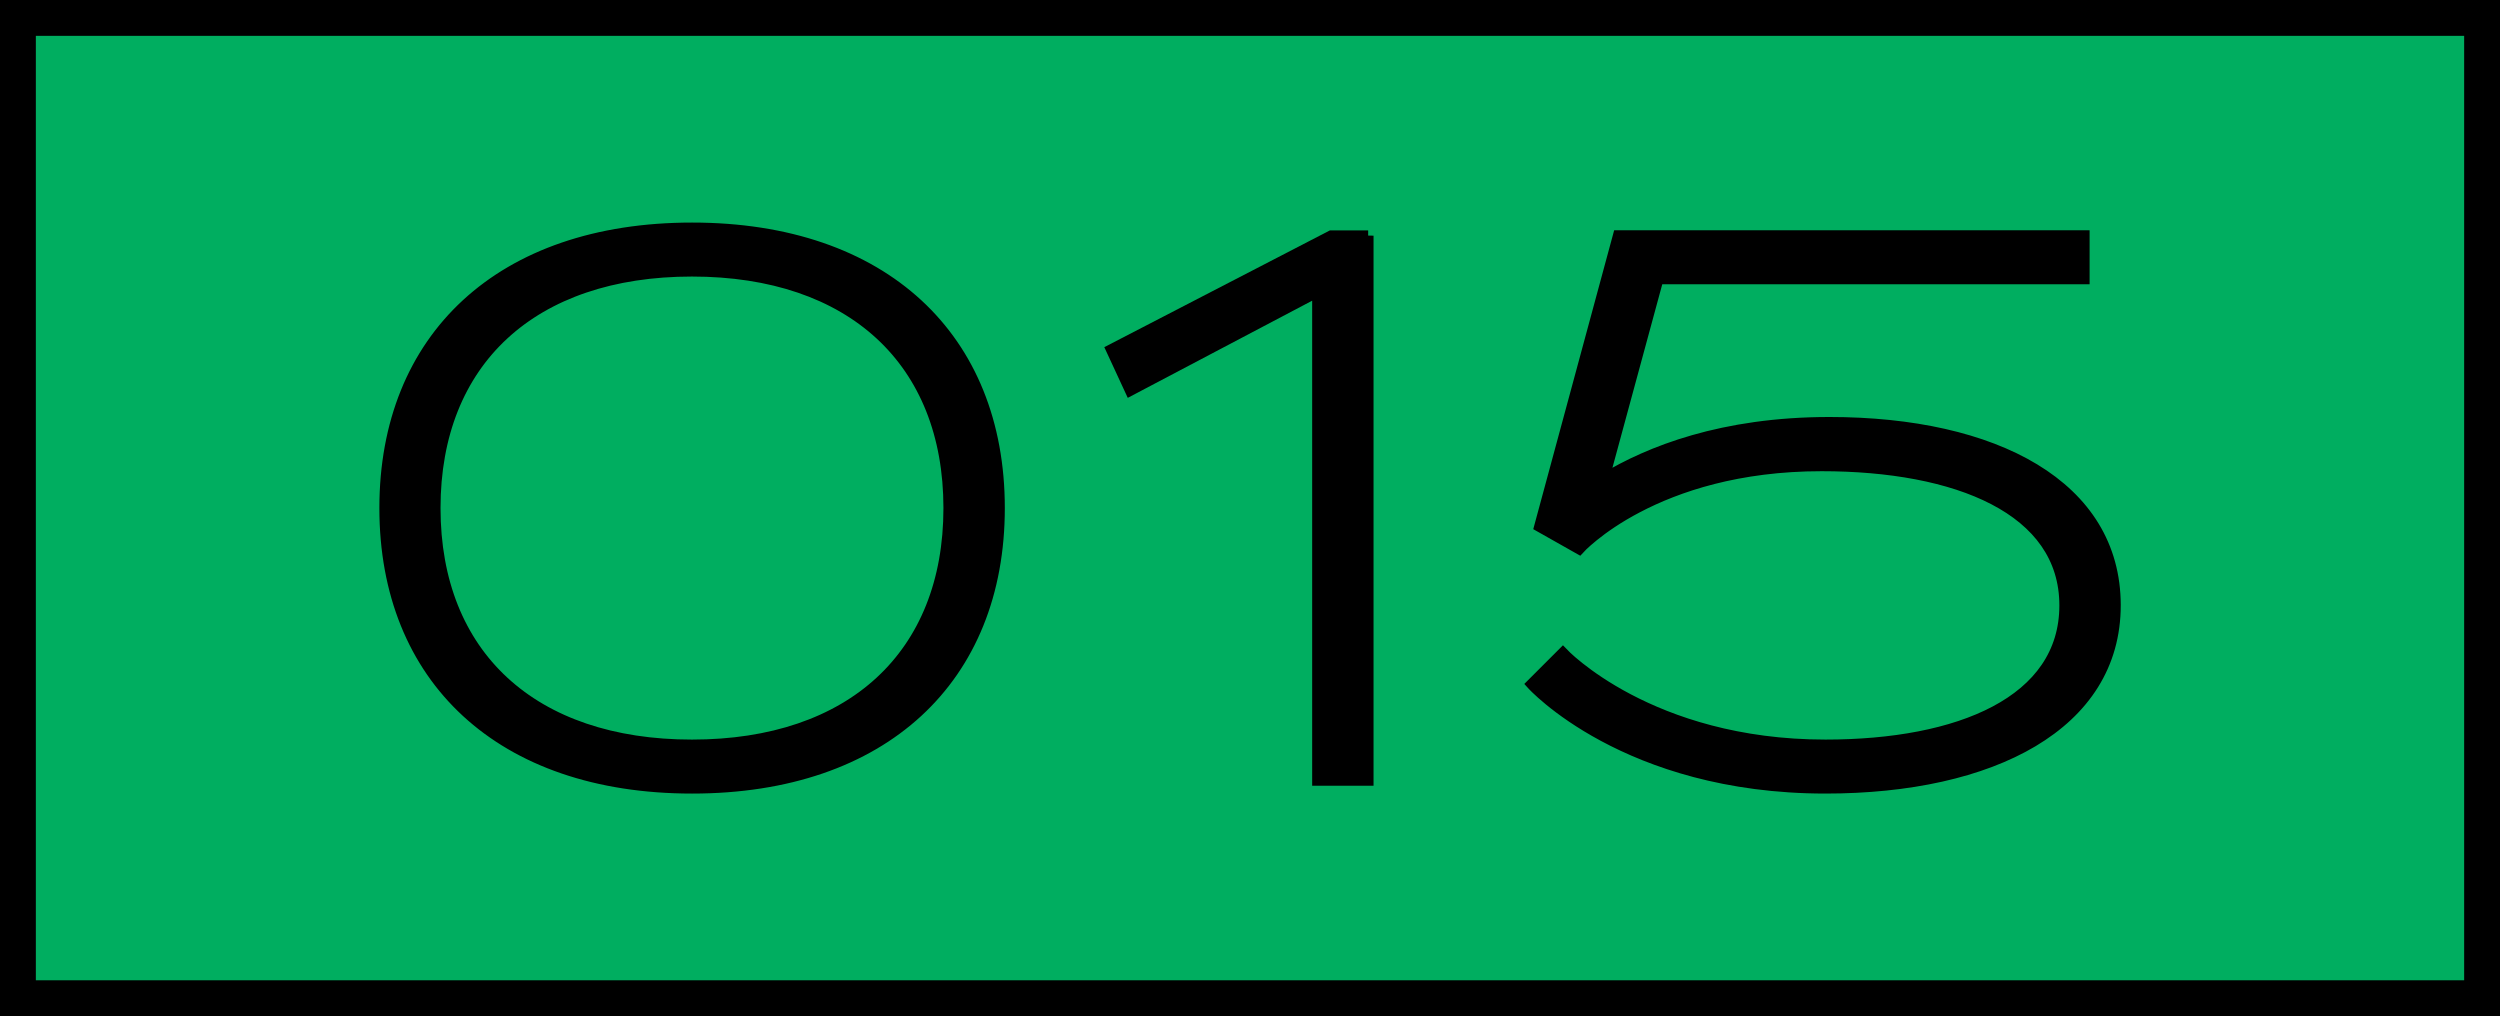
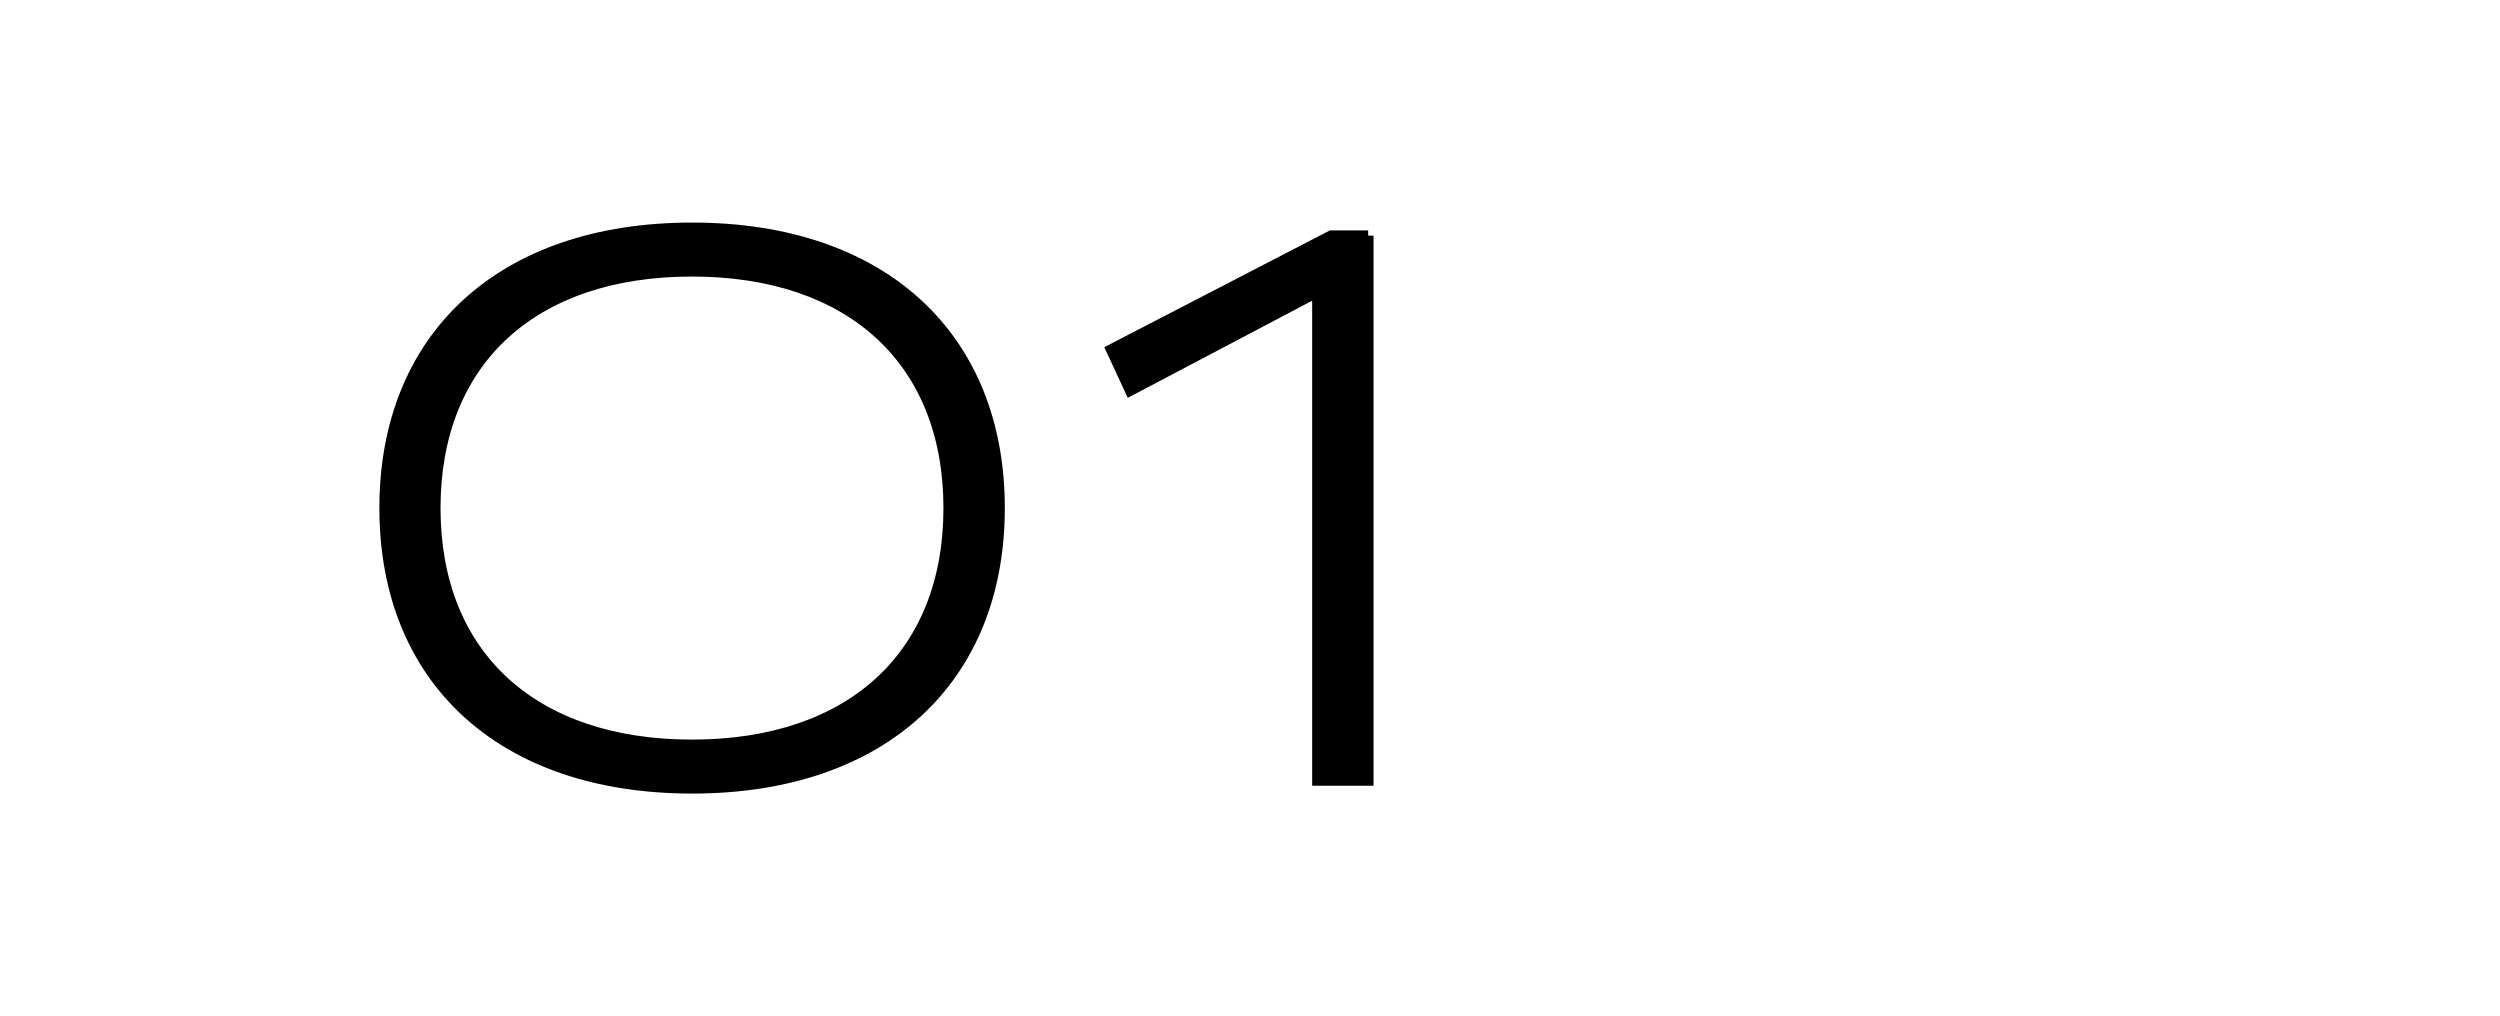
<svg xmlns="http://www.w3.org/2000/svg" id="_レイヤー_1" data-name="レイヤー 1" viewBox="0 0 223.2 90.72">
  <defs>
    <style>
      .cls-1 {
        stroke-width: .96px;
      }

      .cls-1, .cls-2 {
        stroke: #000;
        stroke-miterlimit: 10;
      }

      .cls-2 {
        fill: #00ae60;
        stroke-width: 3.2px;
      }
    </style>
  </defs>
-   <polygon class="cls-2" points="221.6 1.6 89.12 1.6 1.6 1.6 1.6 89.12 89.12 89.12 89.12 89.12 221.6 89.12 221.6 1.6" />
  <g>
    <path class="cls-1" d="M89.23,45.36c0,15.2-10.33,25.01-27.44,25.01s-27.44-9.81-27.44-25.01,10.33-25.01,27.44-25.01,27.44,9.81,27.44,25.01ZM84.71,45.36c0-13.11-8.68-21.15-22.93-21.15s-22.93,8.03-22.93,21.15,8.68,21.15,22.93,21.15,22.93-8.03,22.93-21.15Z" />
    <path class="cls-1" d="M122.15,21.04v48.63h-4.52V26.05l-16.72,8.81-1.69-3.65,19.63-10.16h3.3Z" />
-     <path class="cls-1" d="M188.86,54.04c0,10.68-11.03,16.33-25.88,16.33-17.89,0-26.23-9.29-26.23-9.29l2.78-2.78s7.73,8.21,23.45,8.21c11.9,0,21.36-3.86,21.36-12.46s-9.64-12.46-21.71-12.46c-14.94,0-21.64,7.42-21.64,7.42l-3.54-2,7.03-25.97h41.6v3.86h-38.04l-4.85,17.86c4.04-2.45,10.58-5.05,20.14-5.05,14.76,0,25.53,5.65,25.53,16.33Z" />
  </g>
</svg>